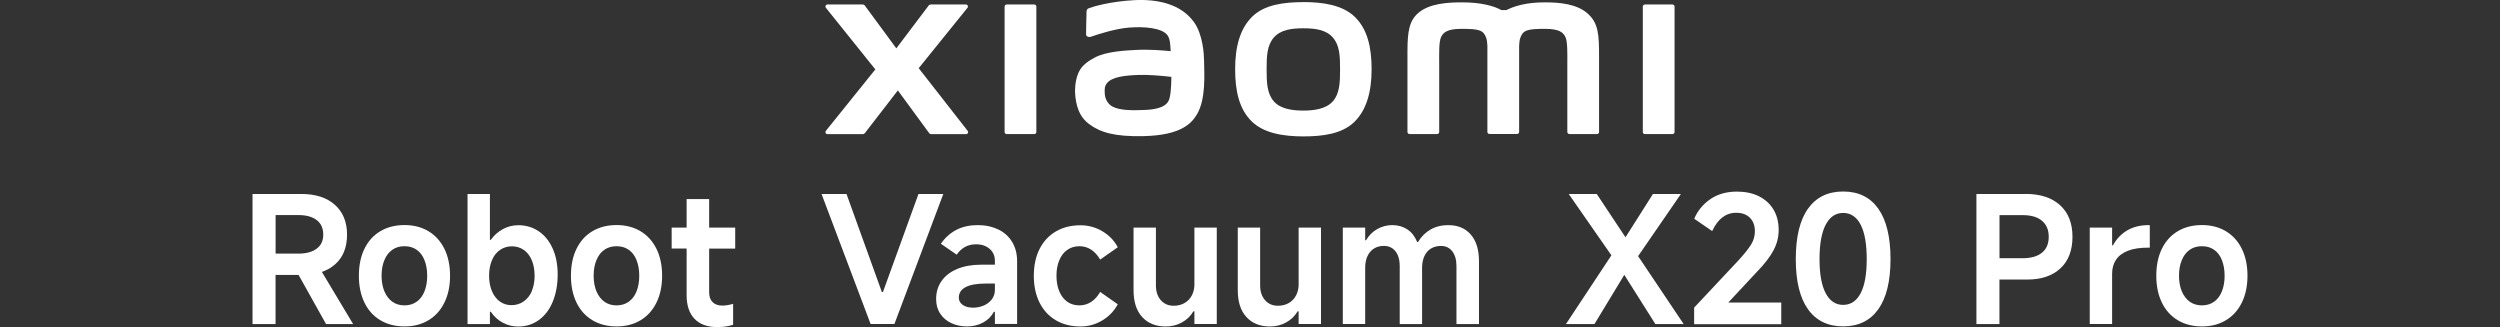
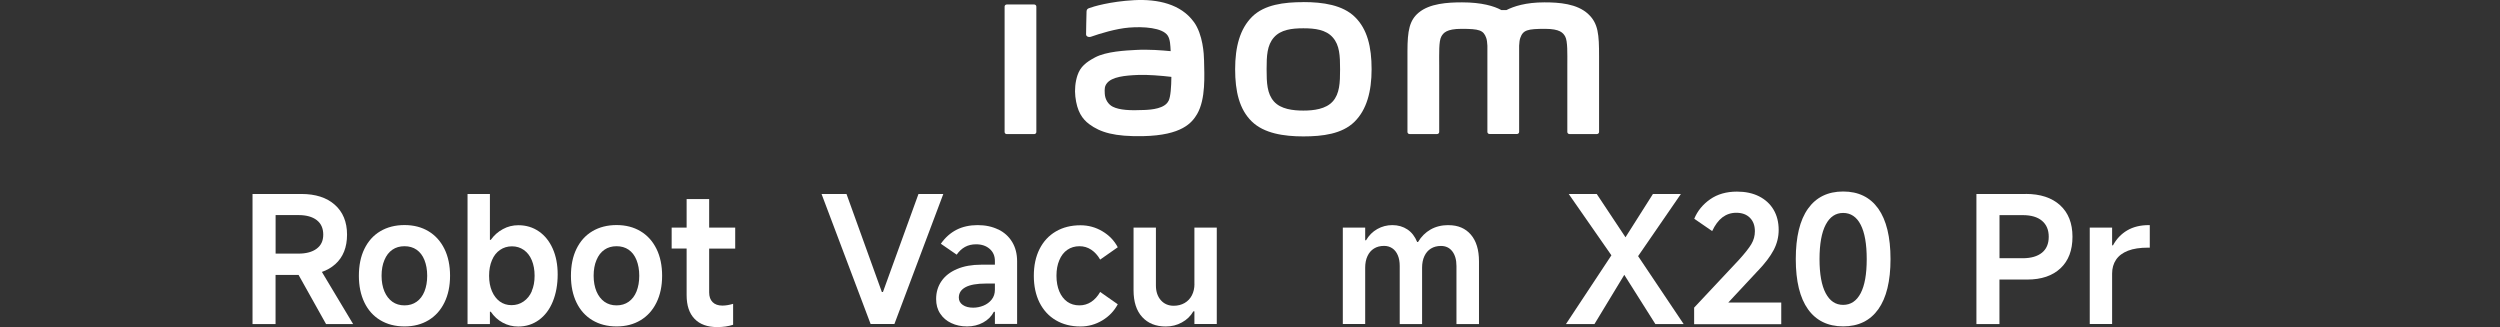
<svg xmlns="http://www.w3.org/2000/svg" id="a" width="456" height="59.64" viewBox="0 0 456 59.64">
  <rect x="0" y="0" width="456" height="59.64" fill="#333333" stroke="none" />
  <path d="m61.14,48.2c1.45-1.29,2.16-3.1,2.16-5.41s-.75-4.13-2.23-5.44c-1.49-1.32-3.52-1.97-6.12-1.97h-8.89v23.73h4.2v-8.96h4.2l5.01,8.96h4.94l-5.7-9.51c.92-.32,1.73-.78,2.41-1.39h.02Zm-10.87-8.97h4.17c1.41,0,2.52.3,3.32.91s1.2,1.5,1.2,2.65-.4,1.97-1.2,2.57c-.8.6-1.91.9-3.32.9h-4.17v-7.03h0Z" style="fill:#fff;" />
  <path d="m78.16,42.18c-1.25-.75-2.71-1.13-4.38-1.13s-3.16.38-4.42,1.13-2.21,1.82-2.89,3.21-1.01,3.03-1.01,4.91.34,3.49,1.01,4.88c.67,1.39,1.64,2.47,2.89,3.22s2.72,1.14,4.42,1.14,3.13-.38,4.38-1.13,2.22-1.83,2.9-3.22c.69-1.4,1.03-3.03,1.03-4.89s-.34-3.52-1.03-4.91-1.65-2.46-2.9-3.21Zm-.74,10.98c-.33.82-.81,1.44-1.43,1.88-.62.44-1.36.66-2.21.66s-1.59-.22-2.21-.66-1.1-1.07-1.45-1.88c-.34-.82-.52-1.77-.52-2.86s.17-2.05.52-2.87c.34-.82.82-1.45,1.45-1.88.62-.43,1.36-.64,2.21-.64s1.59.21,2.21.64,1.1,1.06,1.43,1.88c.33.83.5,1.78.5,2.87s-.17,2.04-.5,2.86Z" style="fill:#fff;" />
  <path d="m98.29,42.21c-1.08-.75-2.33-1.13-3.74-1.13-1.01,0-1.95.23-2.82.71-.88.47-1.62,1.13-2.21,1.96h-.16v-8.37h-4.08v23.73h4.08v-2.25h.16c.58.85,1.3,1.52,2.17,1.99s1.81.71,2.84.71c1.41,0,2.66-.4,3.76-1.19,1.09-.79,1.94-1.9,2.53-3.34s.9-3.09.9-4.98c0-1.78-.3-3.34-.9-4.69-.6-1.35-1.44-2.4-2.52-3.15h0Zm-1.28,10.9c-.35.8-.86,1.43-1.51,1.88s-1.39.67-2.2.67-1.52-.22-2.14-.67c-.61-.45-1.09-1.08-1.43-1.88s-.52-1.74-.52-2.81.17-2.01.52-2.83c.34-.82.83-1.44,1.47-1.88s1.37-.66,2.18-.66,1.53.22,2.16.66,1.12,1.07,1.46,1.88c.34.82.51,1.76.51,2.83s-.17,2.01-.53,2.81h.03Z" style="fill:#fff;" />
  <path d="m116.84,42.18c-1.25-.75-2.71-1.13-4.38-1.13s-3.16.38-4.42,1.13-2.21,1.82-2.89,3.21-1.01,3.03-1.01,4.91.34,3.49,1.01,4.88,1.64,2.47,2.89,3.22,2.72,1.14,4.42,1.14,3.13-.38,4.38-1.13,2.22-1.83,2.9-3.22c.69-1.4,1.03-3.03,1.03-4.89s-.34-3.52-1.03-4.91-1.65-2.46-2.9-3.21Zm-.74,10.98c-.33.82-.81,1.44-1.43,1.88-.62.44-1.36.66-2.21.66s-1.59-.22-2.21-.66c-.62-.44-1.1-1.07-1.45-1.88-.34-.82-.52-1.77-.52-2.86s.17-2.05.52-2.87c.34-.82.82-1.45,1.45-1.88.62-.43,1.36-.64,2.21-.64s1.59.21,2.21.64,1.1,1.06,1.43,1.88c.33.83.5,1.78.5,2.87s-.17,2.04-.5,2.86Z" style="fill:#fff;" />
  <path d="m129.35,36.31h-4.11v5.2h-2.73v3.82h2.73v8.51c0,1.88.48,3.32,1.45,4.32.96,1,2.34,1.5,4.14,1.5,1.05,0,2.01-.14,2.89-.42v-3.82c-.71.21-1.36.32-1.96.32-.77,0-1.36-.21-1.78-.63s-.63-1.01-.63-1.78v-7.99h4.75v-3.82h-4.75v-5.21Z" style="fill:#fff;" />
  <polygon points="167.53 35.38 161.05 53.26 160.85 53.26 154.4 35.38 149.85 35.38 158.8 59.1 163.14 59.1 172.06 35.38 167.53 35.38" style="fill:#fff;" />
  <path d="m182.08,41.86c-1.09-.53-2.34-.8-3.76-.8s-2.74.28-3.85.85-2.07,1.42-2.86,2.55l2.89,1.99c.43-.62.94-1.09,1.52-1.41s1.26-.48,2.01-.48c1.03,0,1.85.28,2.49.84s.95,1.29.95,2.21v.67h-2.5c-1.69,0-3.16.26-4.4.79-1.24.52-2.19,1.26-2.84,2.2-.65.94-.98,2.03-.98,3.27,0,1.03.24,1.91.74,2.66.49.75,1.16,1.33,2.02,1.73.85.41,1.82.61,2.89.61s2.04-.23,2.92-.71,1.53-1.13,1.96-1.96h.19v2.21h4.05v-11.43c0-1.35-.3-2.52-.9-3.51-.6-1-1.45-1.76-2.53-2.29h0s-.01,0-.01,0Zm-.61,10.98c0,.71-.2,1.31-.59,1.8s-.89.86-1.5,1.11c-.6.24-1.22.37-1.86.37-.79,0-1.43-.16-1.91-.5-.48-.33-.72-.78-.72-1.33,0-.84.41-1.47,1.23-1.91.82-.44,2.06-.66,3.71-.66h1.64v1.13h0Z" style="fill:#fff;" />
  <path d="m194.68,45.57c.63-.44,1.38-.66,2.23-.66.77,0,1.48.21,2.12.63s1.19,1.02,1.64,1.81l3.21-2.25c-.64-1.22-1.58-2.19-2.81-2.92-1.23-.73-2.56-1.09-4-1.09-1.71,0-3.21.38-4.49,1.13s-2.27,1.82-2.97,3.21-1.04,3.02-1.04,4.88.35,3.49,1.04,4.88c.7,1.39,1.69,2.47,2.97,3.22,1.28.76,2.78,1.14,4.49,1.14,1.44,0,2.77-.37,4-1.11s2.16-1.72,2.81-2.94l-3.21-2.25c-.45.79-1,1.4-1.64,1.82s-1.36.63-2.15.63c-.85,0-1.59-.22-2.21-.66-.62-.44-1.1-1.07-1.45-1.88-.34-.82-.52-1.77-.52-2.86s.17-2.02.52-2.84c.34-.82.83-1.46,1.46-1.89h0Z" style="fill:#fff;" />
  <path d="m217.87,51.78c0,.79-.16,1.49-.47,2.09s-.76,1.07-1.33,1.4-1.24.5-1.99.5c-.96,0-1.75-.34-2.34-1.01s-.9-1.57-.9-2.68v-10.57h-4.08v11.43c0,2.1.52,3.73,1.57,4.88s2.48,1.73,4.3,1.73c1.07,0,2.06-.24,2.95-.74.9-.49,1.59-1.16,2.09-2.02h.19v2.31h4.08v-17.59h-4.08v10.27h0Z" style="fill:#fff;" />
-   <path d="m236.88,51.78c0,.79-.16,1.49-.47,2.09s-.76,1.07-1.33,1.4-1.24.5-1.99.5c-.96,0-1.75-.34-2.34-1.01s-.9-1.57-.9-2.68v-10.57h-4.08v11.43c0,2.1.52,3.73,1.57,4.88,1.05,1.15,2.48,1.73,4.3,1.73,1.07,0,2.06-.24,2.95-.74.9-.49,1.59-1.16,2.09-2.02h.19v2.31h4.08v-17.59h-4.08v10.27h0Z" style="fill:#fff;" />
  <path d="m264.2,41.06c-1.24,0-2.33.27-3.26.8-.93.53-1.7,1.29-2.29,2.28h-.16c-.41-1.01-1-1.77-1.78-2.29s-1.7-.79-2.75-.79c-.98,0-1.9.24-2.75.72s-1.52,1.16-2.04,2.04h-.16v-2.31h-4.08v17.59h4.08v-10.27c0-.82.14-1.52.42-2.12s.67-1.06,1.19-1.38c.51-.32,1.13-.48,1.83-.48.58,0,1.08.15,1.51.44.43.29.76.71,1,1.27s.35,1.21.35,1.96v10.59h4.08v-10.27c0-.82.14-1.52.42-2.12s.67-1.06,1.19-1.38,1.13-.48,1.83-.48c.88,0,1.57.33,2.07.98.5.65.76,1.54.76,2.68v10.59h4.11v-11.43c0-2.1-.49-3.73-1.48-4.88s-2.34-1.73-4.08-1.73h0s0,0,0,0Z" style="fill:#fff;" />
  <polygon points="306.59 35.39 301.49 35.39 296.49 43.28 291.25 35.39 286.14 35.39 293.92 46.57 285.63 59.11 290.83 59.11 296.27 50.13 301.94 59.11 307.1 59.11 298.79 46.72 306.59 35.39" style="fill:#fff;" />
  <path d="m320.62,49.42c1.33-1.39,2.29-2.66,2.9-3.82s.91-2.38.91-3.66c0-1.41-.31-2.64-.93-3.69s-1.51-1.86-2.65-2.44c-1.15-.58-2.49-.86-4.03-.86-1.93,0-3.56.47-4.89,1.4s-2.31,2.12-2.9,3.55l3.27,2.25c.52-1.11,1.14-1.95,1.86-2.5.73-.55,1.57-.84,2.53-.84,1.05,0,1.88.3,2.49.91s.91,1.43.91,2.46c0,.83-.21,1.62-.64,2.34s-1.19,1.69-2.28,2.89l-8.16,8.7v3.02h15.89v-3.95h-9.66l5.36-5.75h.02Z" style="fill:#fff;" />
  <path d="m336.19,34.93c-2.78,0-4.92,1.04-6.41,3.13s-2.23,5.16-2.23,9.2.75,7.08,2.23,9.15,3.62,3.12,6.41,3.12,4.92-1.04,6.41-3.12c1.48-2.08,2.23-5.12,2.23-9.15s-.75-7.11-2.23-9.2c-1.49-2.09-3.62-3.13-6.41-3.13Zm3.19,18.56c-.74,1.41-1.81,2.12-3.19,2.12s-2.43-.71-3.18-2.12-1.13-3.49-1.13-6.23.38-4.85,1.13-6.28,1.81-2.14,3.18-2.14,2.46.71,3.19,2.14c.74,1.42,1.11,3.51,1.11,6.28s-.37,4.82-1.11,6.23Z" style="fill:#fff;" />
  <path d="m369.49,35.38h-8.99v23.73h4.2v-8.12h5.07c2.59,0,4.61-.69,6.07-2.06s2.18-3.28,2.18-5.75-.76-4.38-2.26-5.75c-1.51-1.37-3.6-2.06-6.28-2.06h0Zm2.97,10.71c-.83.67-2,1.01-3.51,1.01h-4.24v-7.86h4.24c1.52,0,2.69.34,3.51,1.03s1.23,1.66,1.23,2.92-.41,2.23-1.23,2.9Z" style="fill:#fff;" />
  <path d="m388.01,42.02c-1.09.64-1.96,1.55-2.6,2.73h-.16v-3.24h-4.08v17.59h4.08v-9.21c0-.96.24-1.81.72-2.52.48-.72,1.21-1.26,2.18-1.64s2.2-.56,3.68-.56h.29v-4.11h-.19c-1.52,0-2.83.32-3.92.96h0Z" style="fill:#fff;" />
-   <path d="m408.91,45.39c-.69-1.39-1.65-2.46-2.9-3.21s-2.71-1.13-4.38-1.13-3.16.38-4.42,1.13-2.21,1.82-2.89,3.21-1.01,3.03-1.01,4.91.34,3.49,1.01,4.88,1.64,2.47,2.89,3.22,2.72,1.14,4.42,1.14,3.13-.38,4.38-1.13,2.22-1.83,2.9-3.22c.69-1.4,1.03-3.03,1.03-4.89s-.34-3.52-1.03-4.91Zm-3.64,7.77c-.33.82-.81,1.44-1.43,1.88-.62.44-1.36.66-2.21.66s-1.59-.22-2.21-.66-1.1-1.07-1.45-1.88c-.34-.82-.52-1.77-.52-2.86s.17-2.05.52-2.87c.34-.82.82-1.45,1.45-1.88.62-.43,1.36-.64,2.21-.64s1.59.21,2.21.64,1.1,1.06,1.43,1.88c.33.83.5,1.78.5,2.87s-.17,2.04-.5,2.86Z" style="fill:#fff;" />
-   <path d="m167.56,12.45l8.91-11.03c.2-.24.02-.6-.28-.6h-6.42c-.15,0-.3.07-.39.2l-5.89,7.8-5.74-7.8c-.09-.13-.24-.2-.39-.2h-6.44c-.3,0-.47.36-.28.6l9.02,11.24-9.03,11.22c-.18.24-.01.59.29.59h6.44c.16,0,.3-.08.4-.2l6.01-7.78,5.7,7.78c.09.13.24.2.39.2h6.36c.3,0,.48-.35.29-.59l-8.93-11.43h-.02Z" style="fill:#fff;" />
  <path d="m188.64.82h-5.01c-.21,0-.39.17-.39.38v22.88c0,.21.17.38.39.38h5.01c.21,0,.39-.17.39-.38V1.2c0-.21-.18-.38-.39-.38Z" style="fill:#fff;" />
  <path d="m217.72,3.96c-2.32-3.19-6.5-4.16-10.85-3.93-4.41.24-7.48,1.17-8.26,1.47-.49.18-.42.6-.43.85-.02.84-.08,3.02-.08,3.92,0,.39.48.57.89.43,1.61-.57,4.57-1.48,6.96-1.67,2.57-.21,6.07,0,7.04,1.46.46.7.48,1.76.54,2.84-1.6-.15-3.99-.35-6.35-.22-1.84.1-5.37.26-7.44,1.36-1.69.9-2.68,1.72-3.2,3.24-.42,1.23-.54,2.69-.4,3.89.31,2.74,1.26,4.09,2.54,5.05,2.03,1.5,4.58,2.29,9.86,2.18,7.03-.15,8.88-2.43,9.82-4.04,1.59-2.75,1.31-7.09,1.26-9.75-.02-1.1-.18-4.74-1.88-7.07h-.02Zm-4.58,14.43c-.66,1.4-3.03,1.62-4.43,1.67-2.59.12-4.5.02-5.73-.59-.82-.4-1.42-1.33-1.47-2.38-.05-.9-.03-1.36.38-1.89.91-1.19,3.29-1.44,5.74-1.53,1.65-.07,4.18.13,6.03.35-.02,1.79-.13,3.59-.51,4.38h0Z" style="fill:#fff;" />
-   <path d="m305.05.82h-5.01c-.21,0-.39.17-.39.38v22.88c0,.21.17.38.39.38h5.01c.21,0,.39-.17.39-.38V1.2c0-.21-.17-.38-.39-.38Z" style="fill:#fff;" />
  <path d="m237.73.39c-3.55,0-7.09.45-9.33,2.65-2.24,2.21-3.11,5.52-3.11,9.58s.77,7.32,3.02,9.52c2.24,2.2,5.88,2.74,9.42,2.74s7.07-.45,9.32-2.66c2.24-2.2,3.13-5.54,3.13-9.6s-.78-7.3-3.03-9.51c-2.24-2.21-5.87-2.73-9.41-2.73h-.01Zm5.37,18.1c-1.25,1.42-3.51,1.68-5.37,1.68s-4.12-.25-5.37-1.67-1.33-3.39-1.33-5.86.08-4.38,1.33-5.81c1.25-1.42,3.25-1.67,5.37-1.67s4.13.25,5.37,1.67c1.25,1.42,1.33,3.34,1.33,5.81s-.08,4.43-1.33,5.86h0Z" style="fill:#fff;" />
  <path d="m289.69,2.56c-2.04-1.9-5.32-2.13-7.98-2.13-3.43,0-5.61.73-6.94,1.41h-.92c-1.29-.72-3.58-1.41-7.17-1.41-2.65,0-5.91.2-7.92,1.88-1.66,1.39-2.04,3.25-2.04,7.06v14.7c0,.21.17.38.39.38h5.01c.22,0,.39-.17.39-.38v-12.1c0-2.19-.09-4.46.39-5.31.37-.66.95-1.4,3.67-1.4,3.25,0,4.01.23,4.52,1.66.12.34.18.83.21,1.41v15.73c0,.21.17.38.39.38h5.01c.21,0,.39-.17.39-.38v-15.73c.03-.59.09-1.08.21-1.41.51-1.44,1.28-1.66,4.52-1.66,2.72,0,3.3.74,3.67,1.4.47.85.39,3.12.39,5.31v12.1c0,.21.17.38.39.38h5.01c.21,0,.39-.17.39-.38v-13.81c0-3.95-.13-5.98-1.98-7.7h.02-.02Z" style="fill:#fff;" />
</svg>